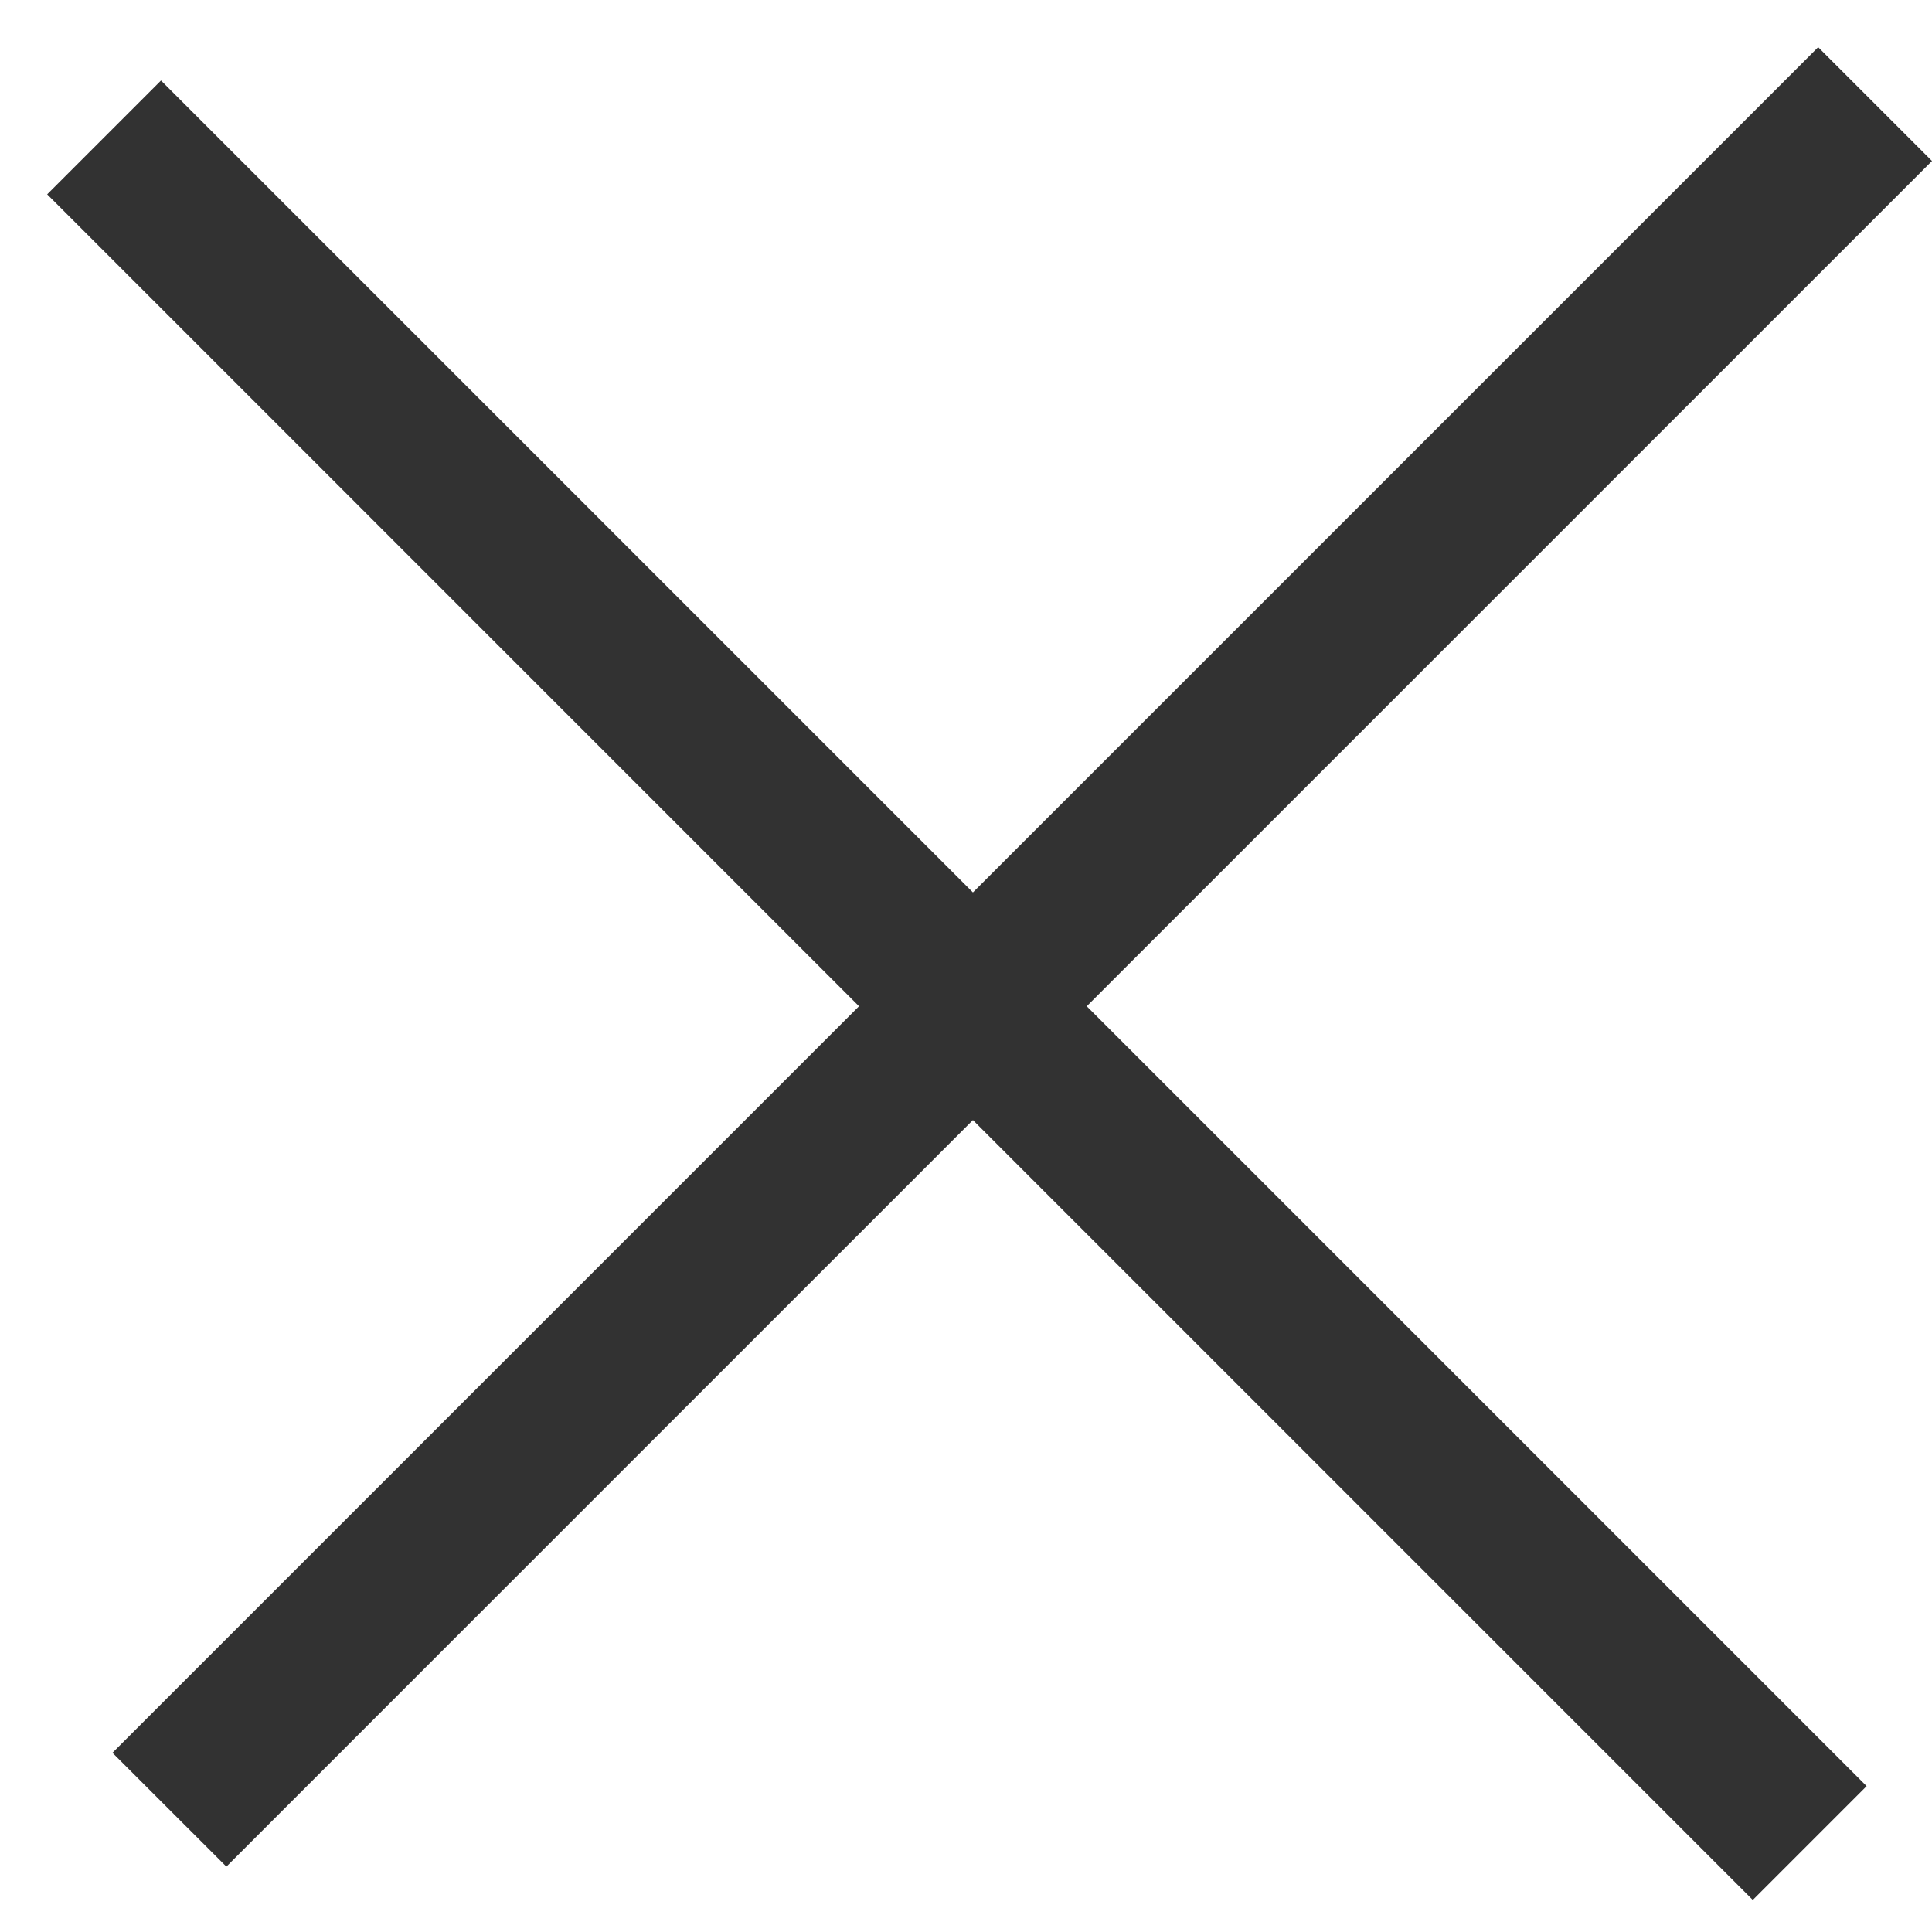
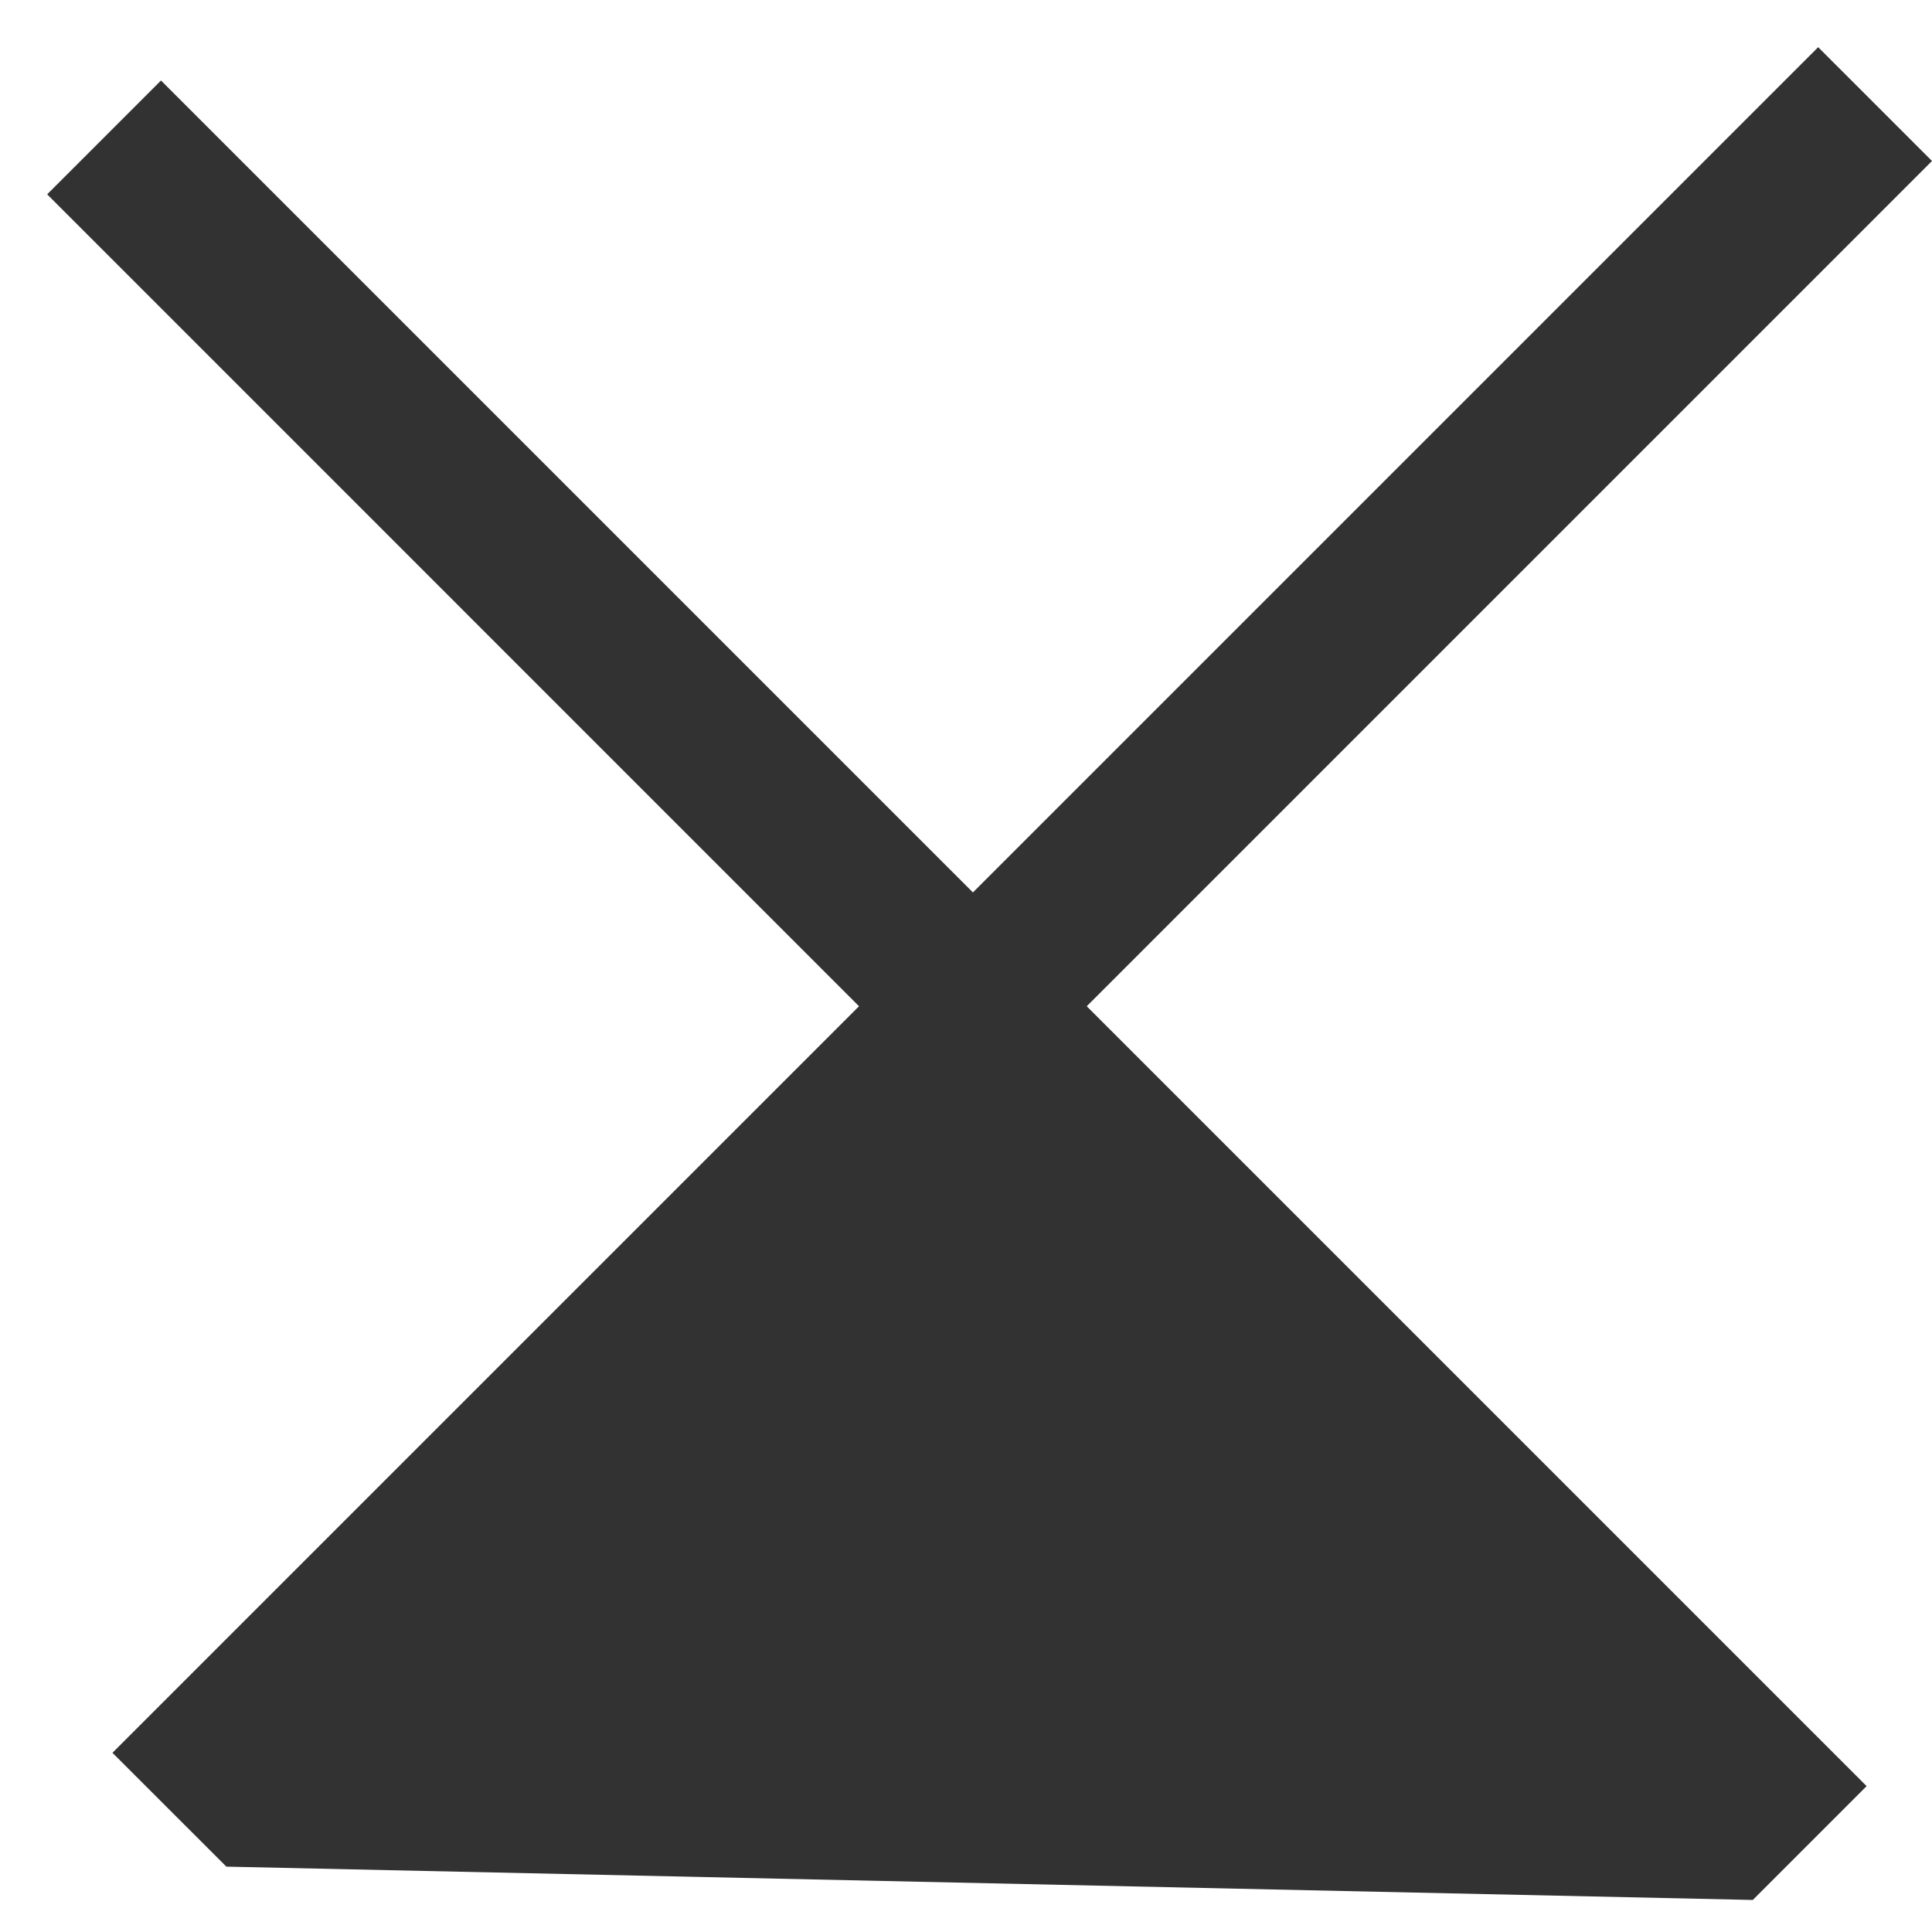
<svg xmlns="http://www.w3.org/2000/svg" width="24" height="24" viewBox="0 0 24 24" fill="none">
-   <path fill-rule="evenodd" clip-rule="evenodd" d="M13.5 12.5L24 2L22.586 0.586L12.086 11.086L2 1L0.586 2.414L10.671 12.5L1.397 21.774L2.812 23.188L12.086 13.914L21.774 23.602L23.188 22.188L13.5 12.5Z" fill="#323232" />
+   <path fill-rule="evenodd" clip-rule="evenodd" d="M13.5 12.5L24 2L22.586 0.586L12.086 11.086L2 1L0.586 2.414L10.671 12.5L1.397 21.774L2.812 23.188L21.774 23.602L23.188 22.188L13.5 12.5Z" fill="#323232" />
</svg>